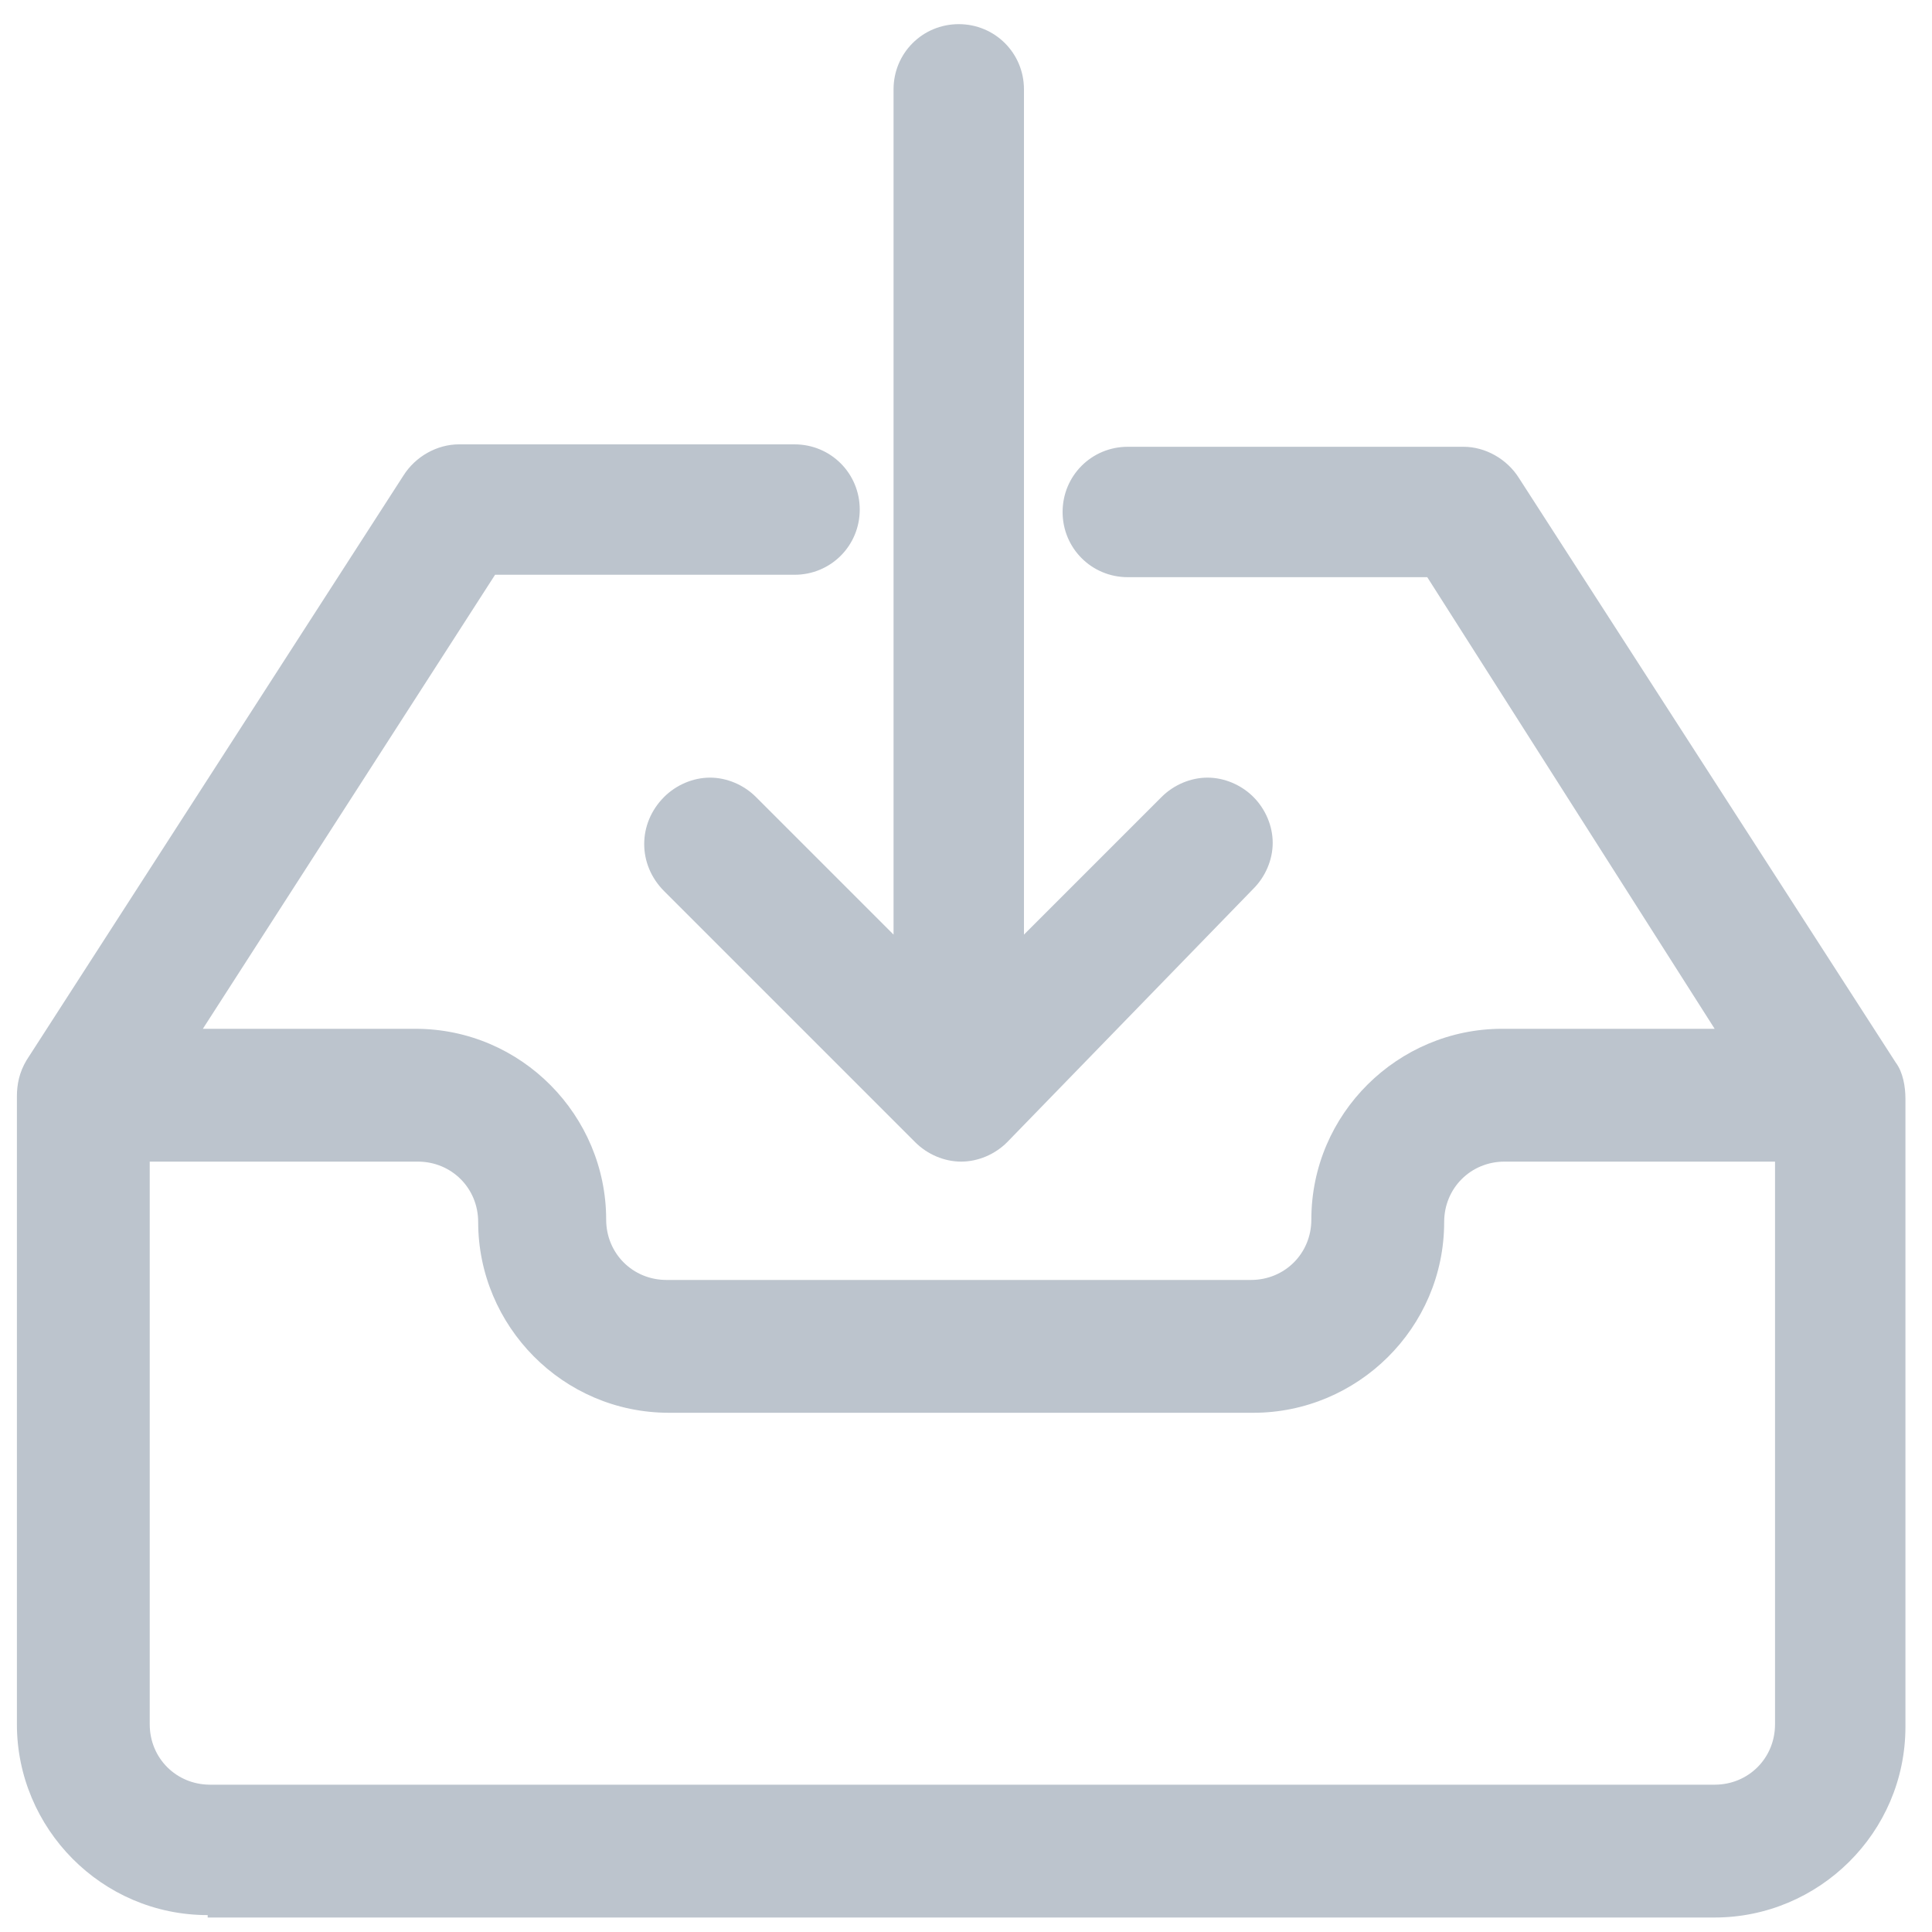
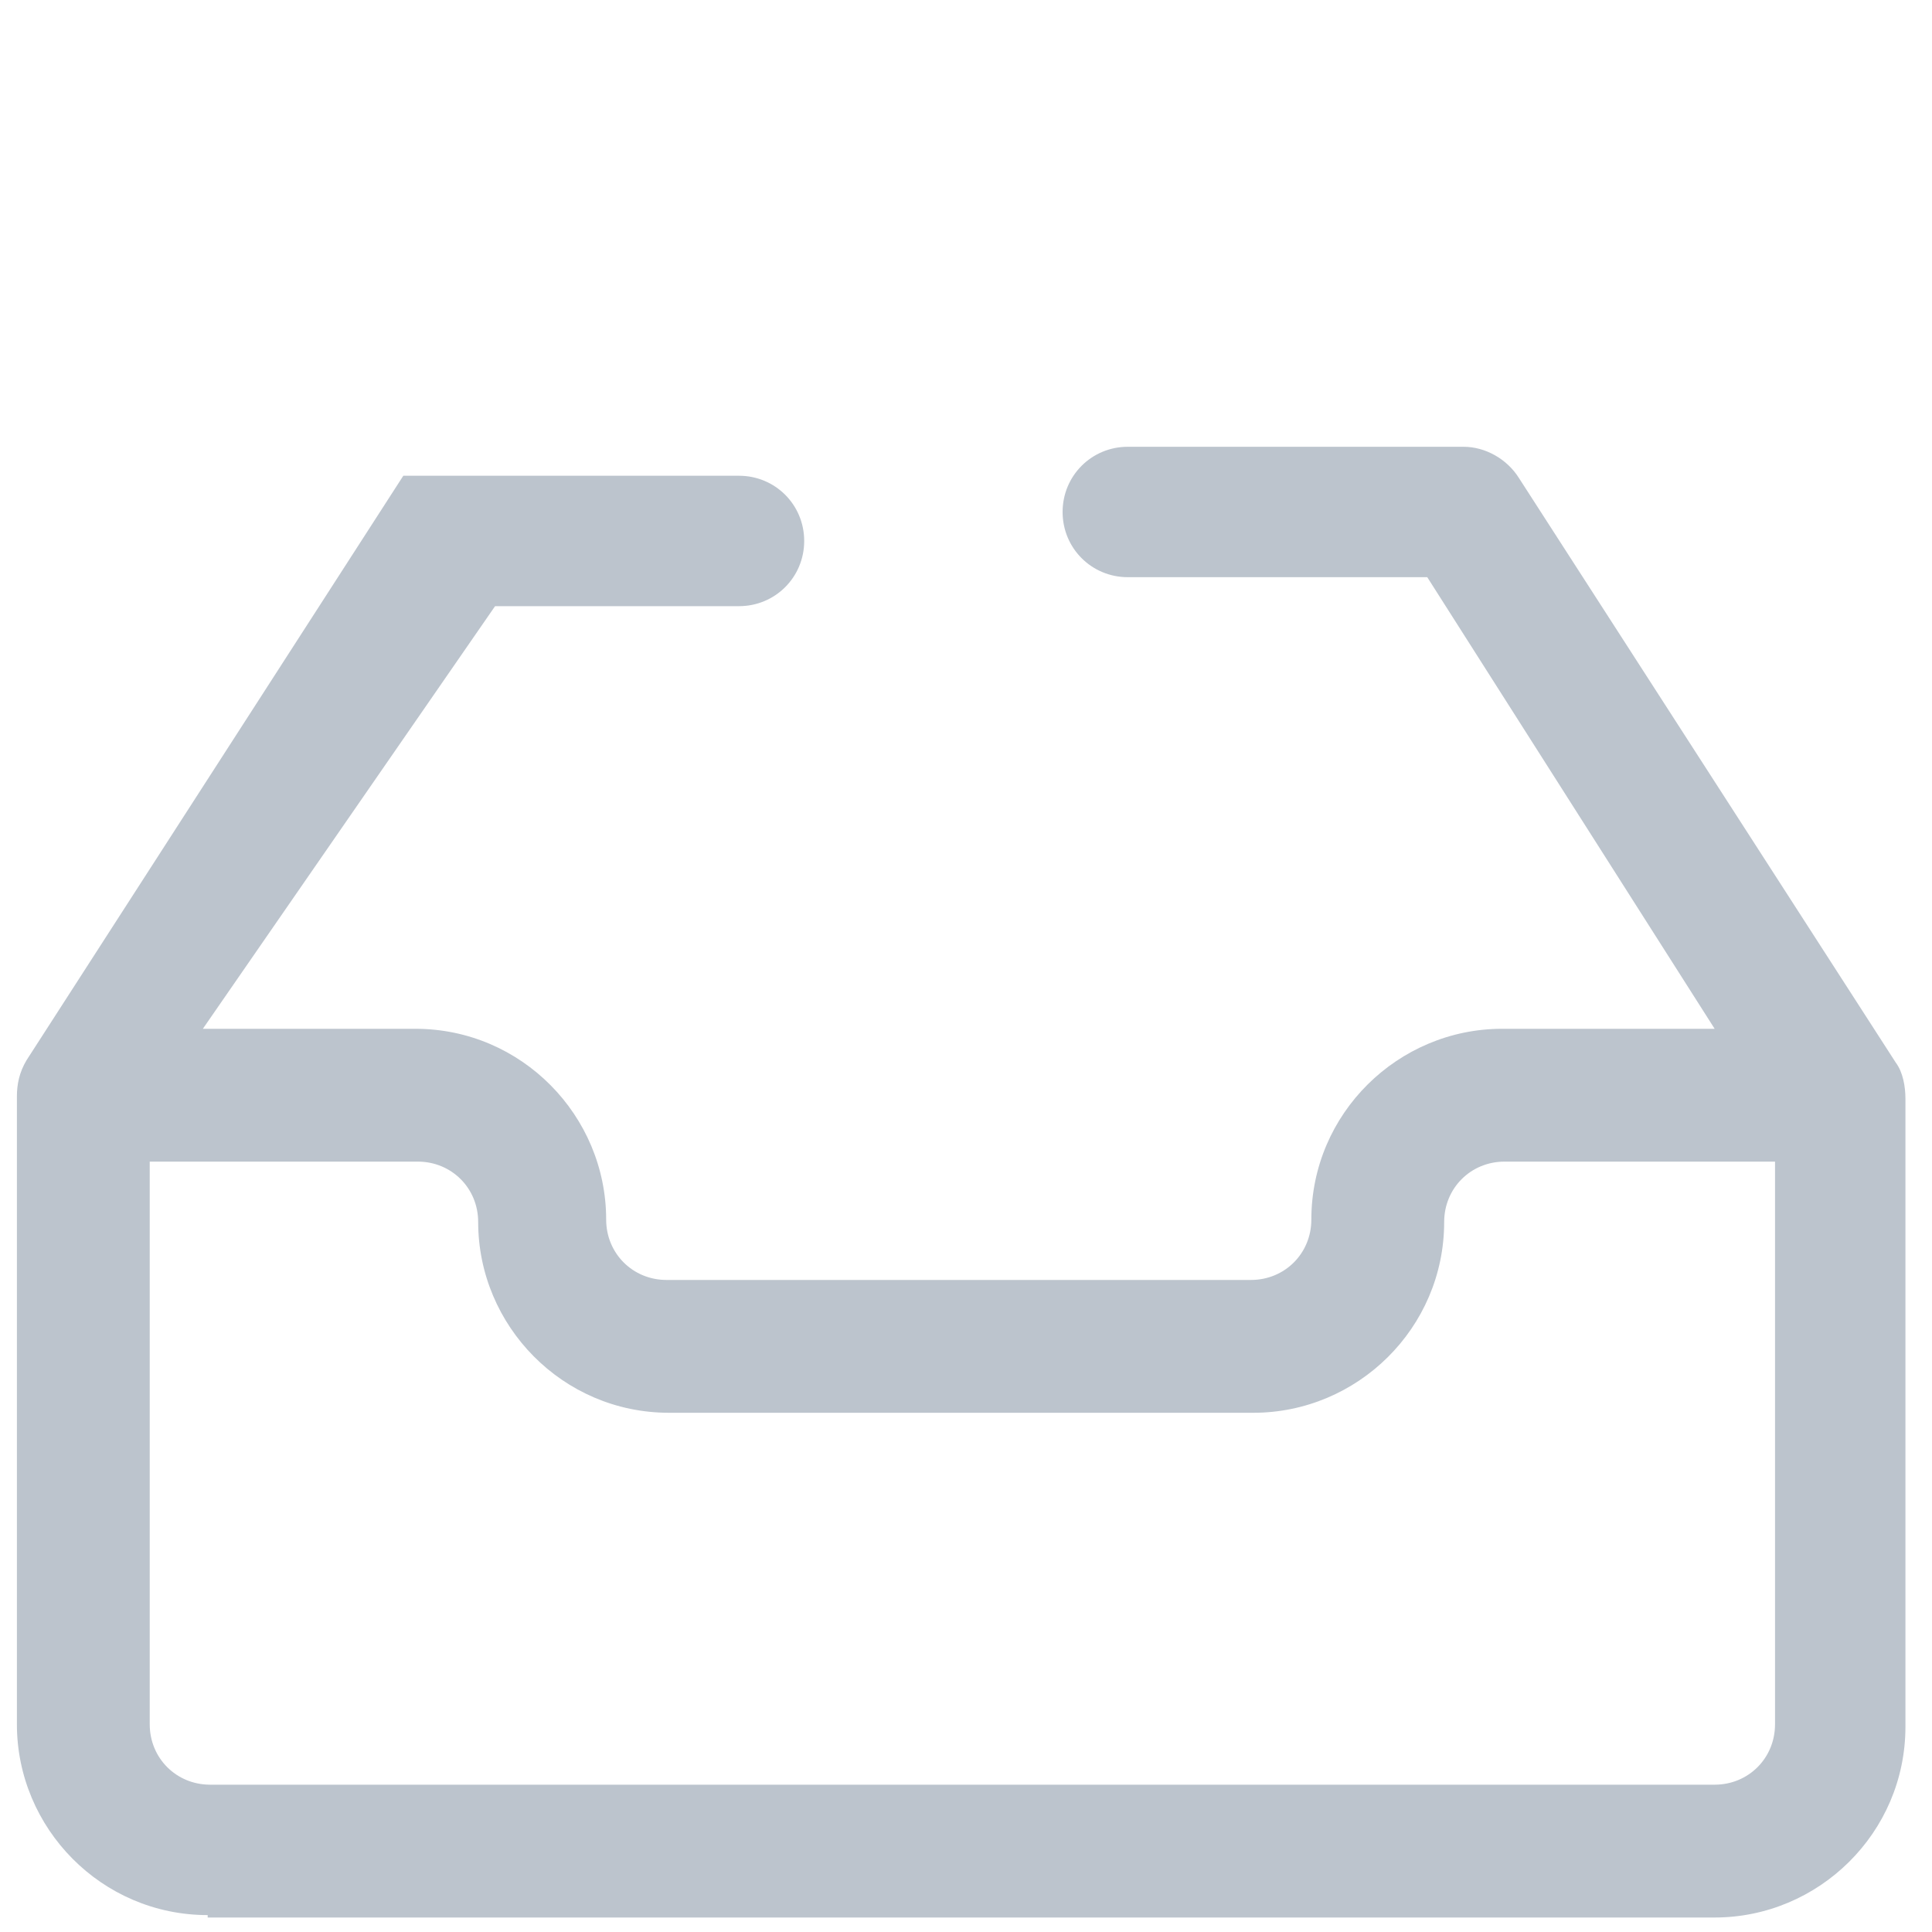
<svg xmlns="http://www.w3.org/2000/svg" version="1.1" id="Isolation_Mode" x="0px" y="0px" viewBox="0 0 80 80" style="enable-background:new 0 0 80 80;" xml:space="preserve">
  <style type="text/css">
	.st0{fill:#BCC4CD;}
</style>
  <g>
    <g>
      <g>
-         <path class="st0" d="M8.6,79.3c-4.4,0-7.9-3.6-7.9-7.9v-26c0-0.5,0.1-1,0.4-1.5l15.6-24.2c0.5-0.8,1.4-1.3,2.3-1.3h13.9     c1.5,0,2.7,1.2,2.7,2.7s-1.2,2.7-2.7,2.7H20.5L8.4,42.6h8.8c4.4,0,7.9,3.6,7.9,7.9c0,1.4,1.1,2.5,2.5,2.5h24.2     c1.4,0,2.5-1.1,2.5-2.5c0-4.4,3.6-7.9,7.9-7.9h8.8L59.1,23.9H46.7c-1.5,0-2.7-1.2-2.7-2.7s1.2-2.7,2.7-2.7h13.9     c0.9,0,1.8,0.5,2.3,1.3l15.6,24.2c0.3,0.4,0.4,1,0.4,1.5v26c0,4.4-3.6,7.9-7.9,7.9H8.6z M6.2,71.4c0,1.4,1.1,2.5,2.5,2.5H71     c1.4,0,2.5-1.1,2.5-2.5V48.1H62.3c-1.4,0-2.5,1.1-2.5,2.5c0,4.4-3.6,7.9-7.9,7.9H27.7c-4.4,0-7.9-3.6-7.9-7.9     c0-1.4-1.1-2.5-2.5-2.5H6.2V71.4z" />
-         <path class="st0" d="M39.8,48.1c-0.7,0-1.4-0.3-1.9-0.8L27.5,36.9c-1.1-1.1-1.1-2.8,0-3.9c0.5-0.5,1.2-0.8,1.9-0.8     c0.7,0,1.4,0.3,1.9,0.8l5.7,5.7v-35c0-1.5,1.2-2.7,2.7-2.7c1.5,0,2.7,1.2,2.7,2.7v35l5.7-5.7c0.5-0.5,1.2-0.8,1.9-0.8     s1.4,0.3,1.9,0.8c0.5,0.5,0.8,1.2,0.8,1.9s-0.3,1.4-0.8,1.9L41.7,47.3C41.2,47.8,40.5,48.1,39.8,48.1z" />
+         <path class="st0" d="M8.6,79.3c-4.4,0-7.9-3.6-7.9-7.9v-26c0-0.5,0.1-1,0.4-1.5l15.6-24.2h13.9     c1.5,0,2.7,1.2,2.7,2.7s-1.2,2.7-2.7,2.7H20.5L8.4,42.6h8.8c4.4,0,7.9,3.6,7.9,7.9c0,1.4,1.1,2.5,2.5,2.5h24.2     c1.4,0,2.5-1.1,2.5-2.5c0-4.4,3.6-7.9,7.9-7.9h8.8L59.1,23.9H46.7c-1.5,0-2.7-1.2-2.7-2.7s1.2-2.7,2.7-2.7h13.9     c0.9,0,1.8,0.5,2.3,1.3l15.6,24.2c0.3,0.4,0.4,1,0.4,1.5v26c0,4.4-3.6,7.9-7.9,7.9H8.6z M6.2,71.4c0,1.4,1.1,2.5,2.5,2.5H71     c1.4,0,2.5-1.1,2.5-2.5V48.1H62.3c-1.4,0-2.5,1.1-2.5,2.5c0,4.4-3.6,7.9-7.9,7.9H27.7c-4.4,0-7.9-3.6-7.9-7.9     c0-1.4-1.1-2.5-2.5-2.5H6.2V71.4z" />
      </g>
    </g>
  </g>
</svg>